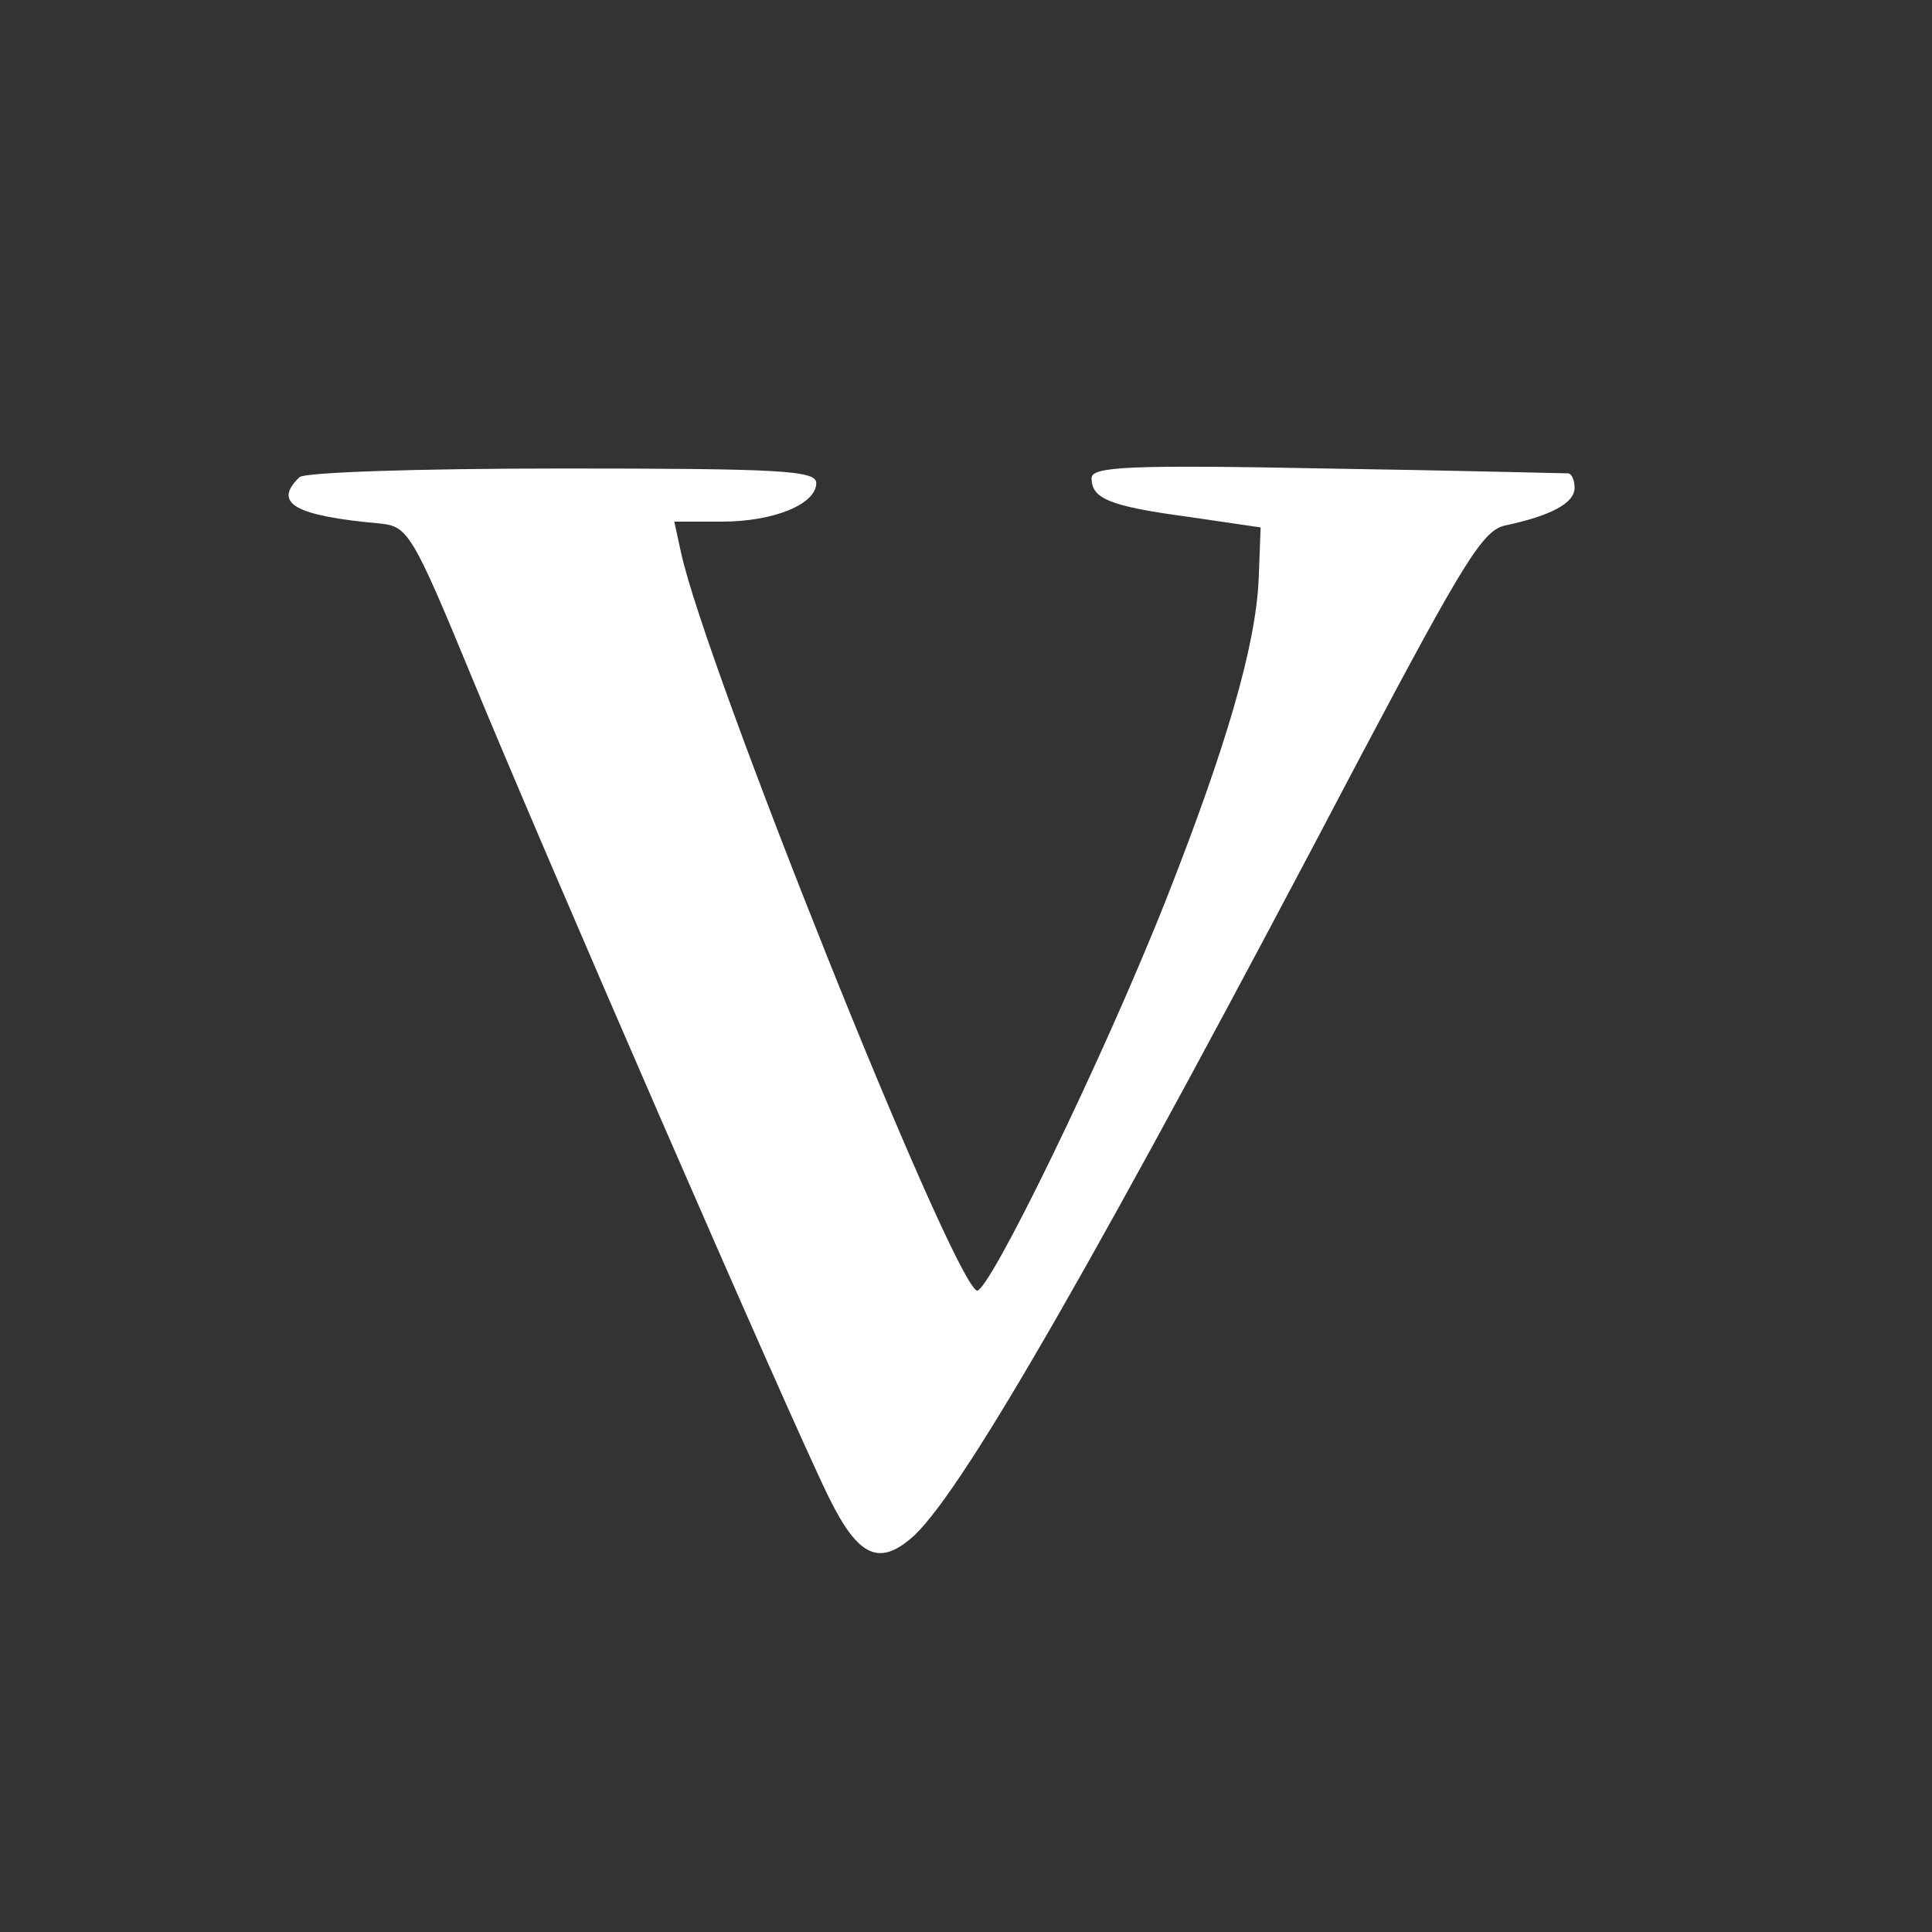
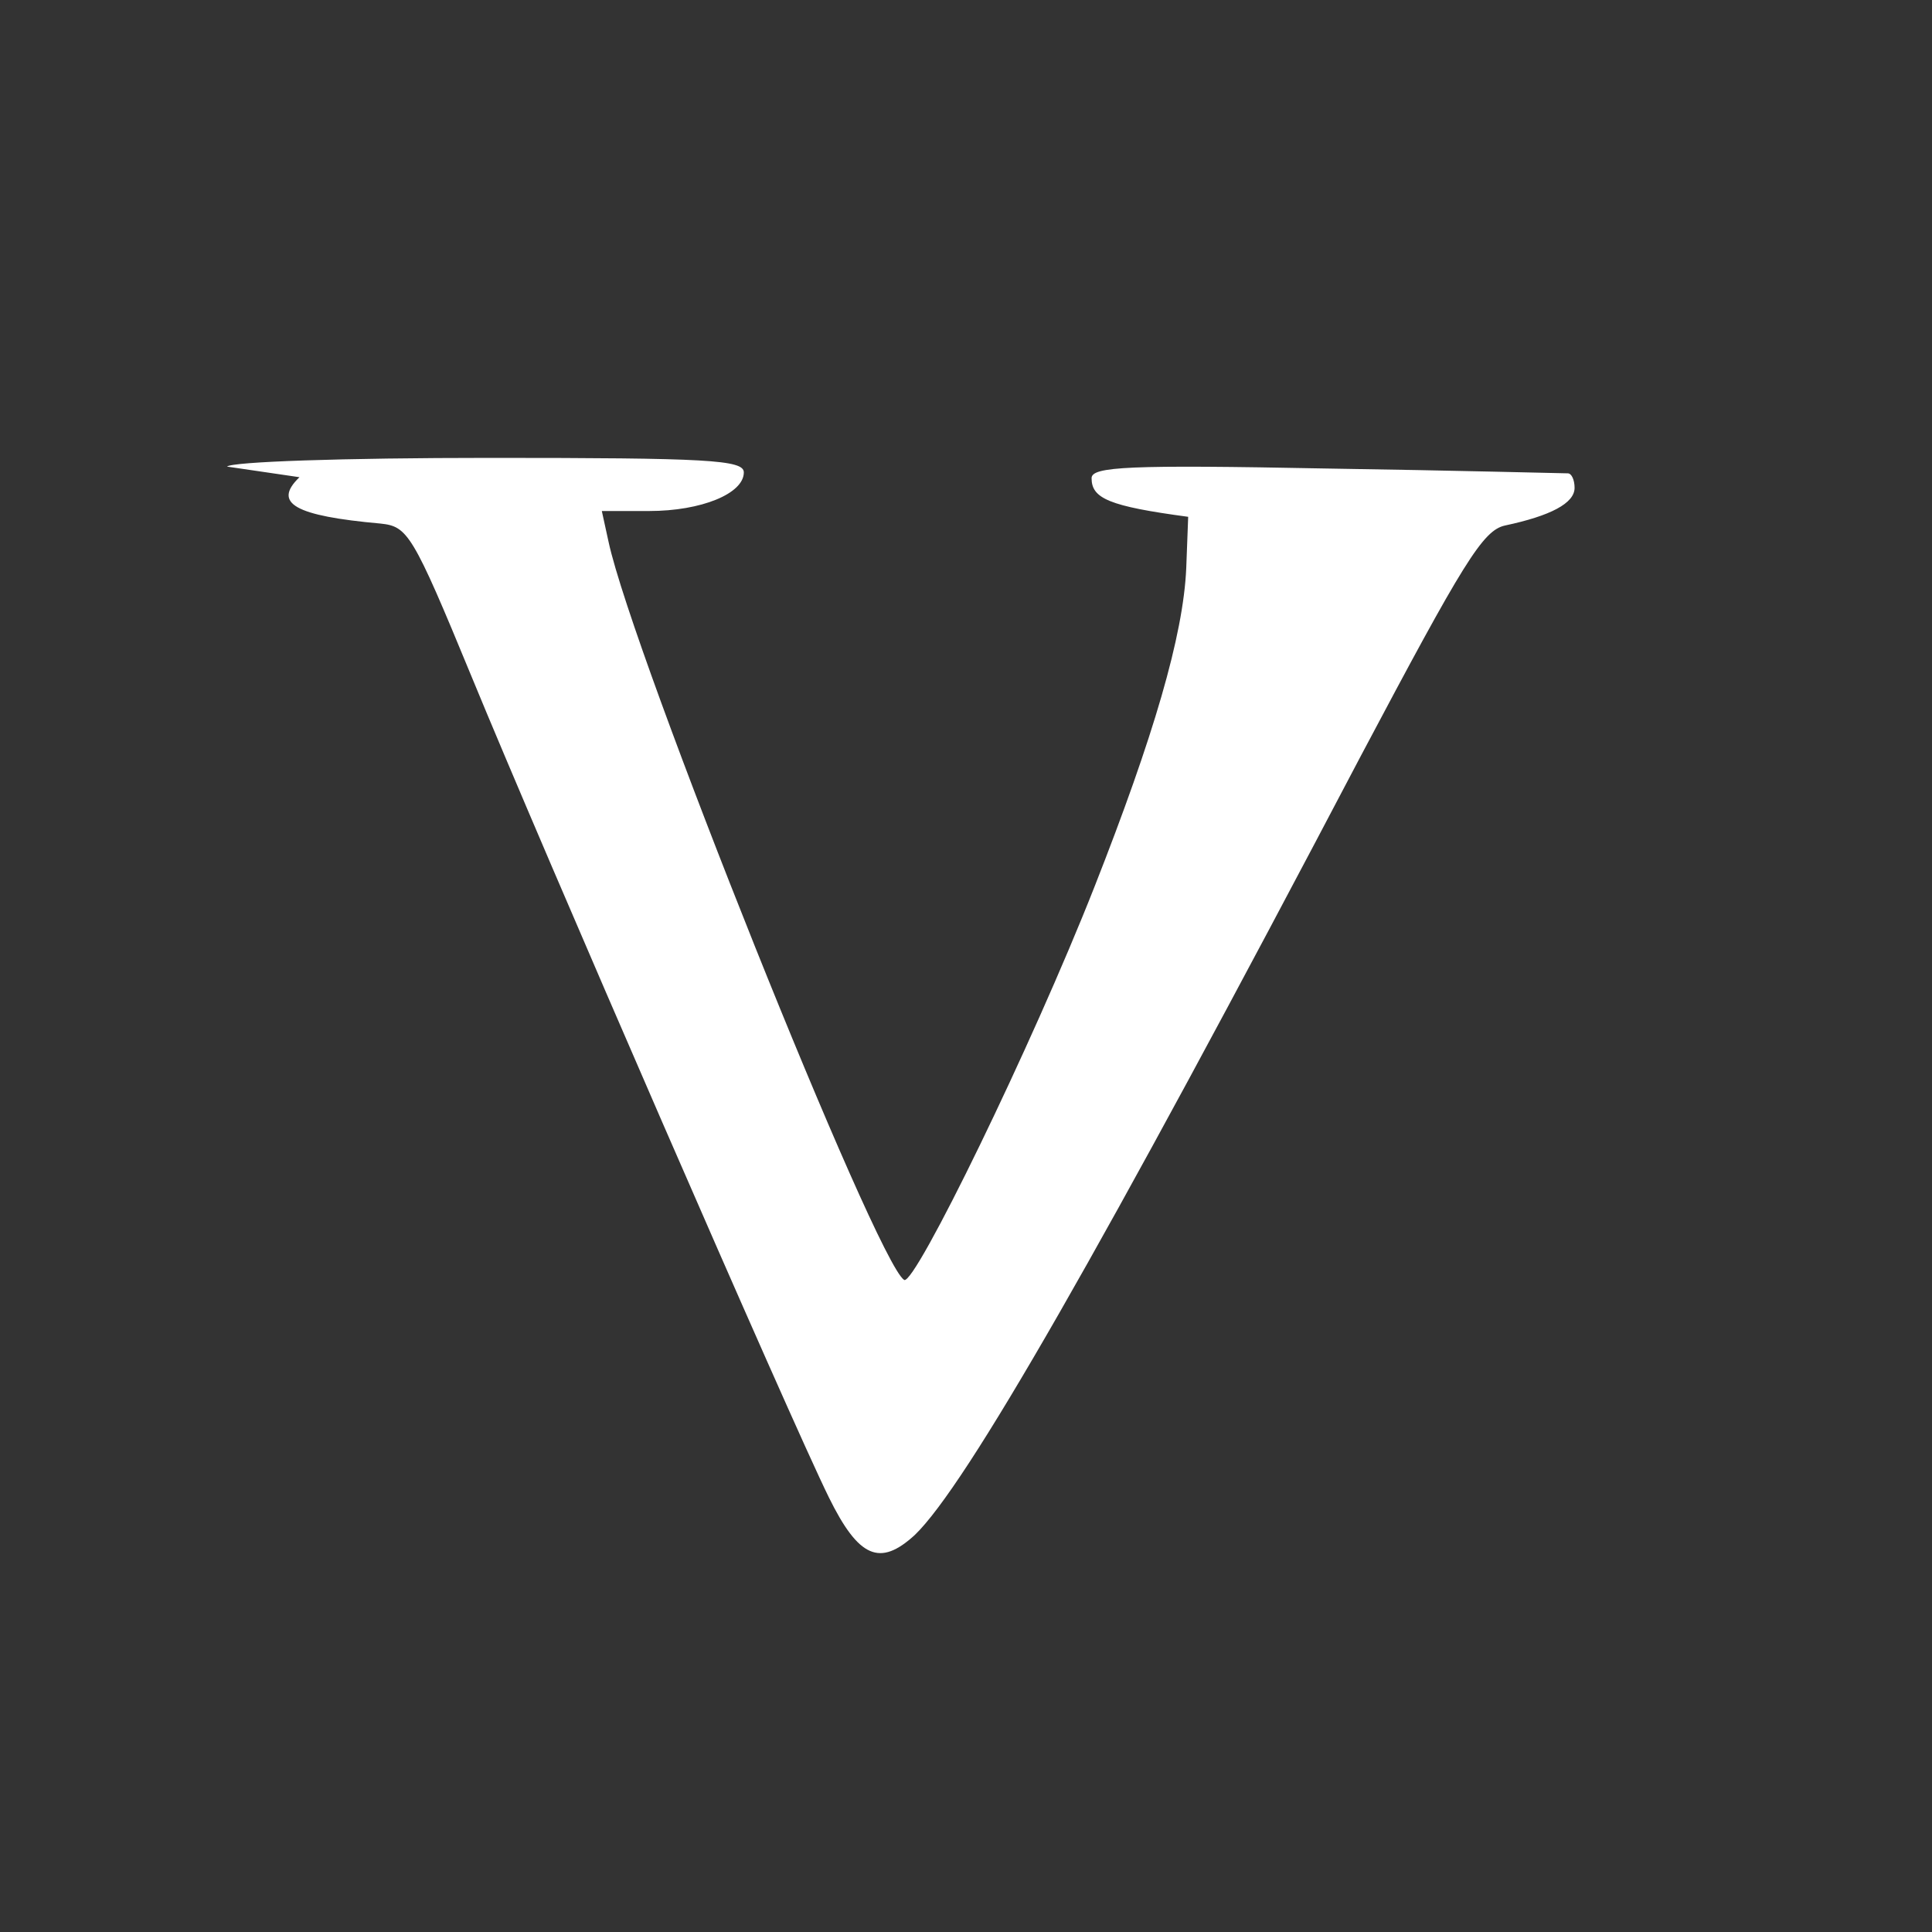
<svg xmlns="http://www.w3.org/2000/svg" width="100%" height="100%" viewBox="0 0 200 200" version="1.1" xml:space="preserve" style="fill-rule:evenodd;clip-rule:evenodd;stroke-linejoin:round;stroke-miterlimit:2;">
  <rect x="0" y="0" width="200" height="200" fill="#333333" stroke="none" />
-   <path d="M31,49.4c-2.8,2.7 -0.5,4 8.4,4.8c2.8,0.3 3.3,1 9.4,15.8c7.4,18 33,76.9 37,85c3.1,6.3 5.3,7.2 8.9,3.9c5.3,-5.1 19.2,-29.3 46.2,-80.7c10.6,-20 12.6,-23.3 14.9,-23.8c4.7,-1 7.2,-2.3 7.2,-3.9c0,-0.8 -0.3,-1.5 -0.7,-1.5c-0.5,0 -11.7,-0.3 -25,-0.5c-20.5,-0.4 -24.3,-0.2 -24.3,1c0,2.1 1.8,2.9 10,4l7.5,1.1l-0.2,5.3c-0.3,7 -3.4,17.5 -9.5,33c-6.5,16.5 -18.6,41.3 -19.7,40.7c-2.9,-1.8 -28.1,-64.8 -30.6,-76.4l-0.7,-3.2l4.9,0c5.4,0 9.8,-1.8 9.8,-4c0,-1.3 -3.8,-1.5 -26.3,-1.5c-15.3,0 -26.7,0.4 -27.2,0.9Z" style="fill:#fff;fill-rule:nonzero;" />
+   <path d="M31,49.4c-2.8,2.7 -0.5,4 8.4,4.8c2.8,0.3 3.3,1 9.4,15.8c7.4,18 33,76.9 37,85c3.1,6.3 5.3,7.2 8.9,3.9c5.3,-5.1 19.2,-29.3 46.2,-80.7c10.6,-20 12.6,-23.3 14.9,-23.8c4.7,-1 7.2,-2.3 7.2,-3.9c0,-0.8 -0.3,-1.5 -0.7,-1.5c-0.5,0 -11.7,-0.3 -25,-0.5c-20.5,-0.4 -24.3,-0.2 -24.3,1c0,2.1 1.8,2.9 10,4l-0.2,5.3c-0.3,7 -3.4,17.5 -9.5,33c-6.5,16.5 -18.6,41.3 -19.7,40.7c-2.9,-1.8 -28.1,-64.8 -30.6,-76.4l-0.7,-3.2l4.9,0c5.4,0 9.8,-1.8 9.8,-4c0,-1.3 -3.8,-1.5 -26.3,-1.5c-15.3,0 -26.7,0.4 -27.2,0.9Z" style="fill:#fff;fill-rule:nonzero;" />
</svg>